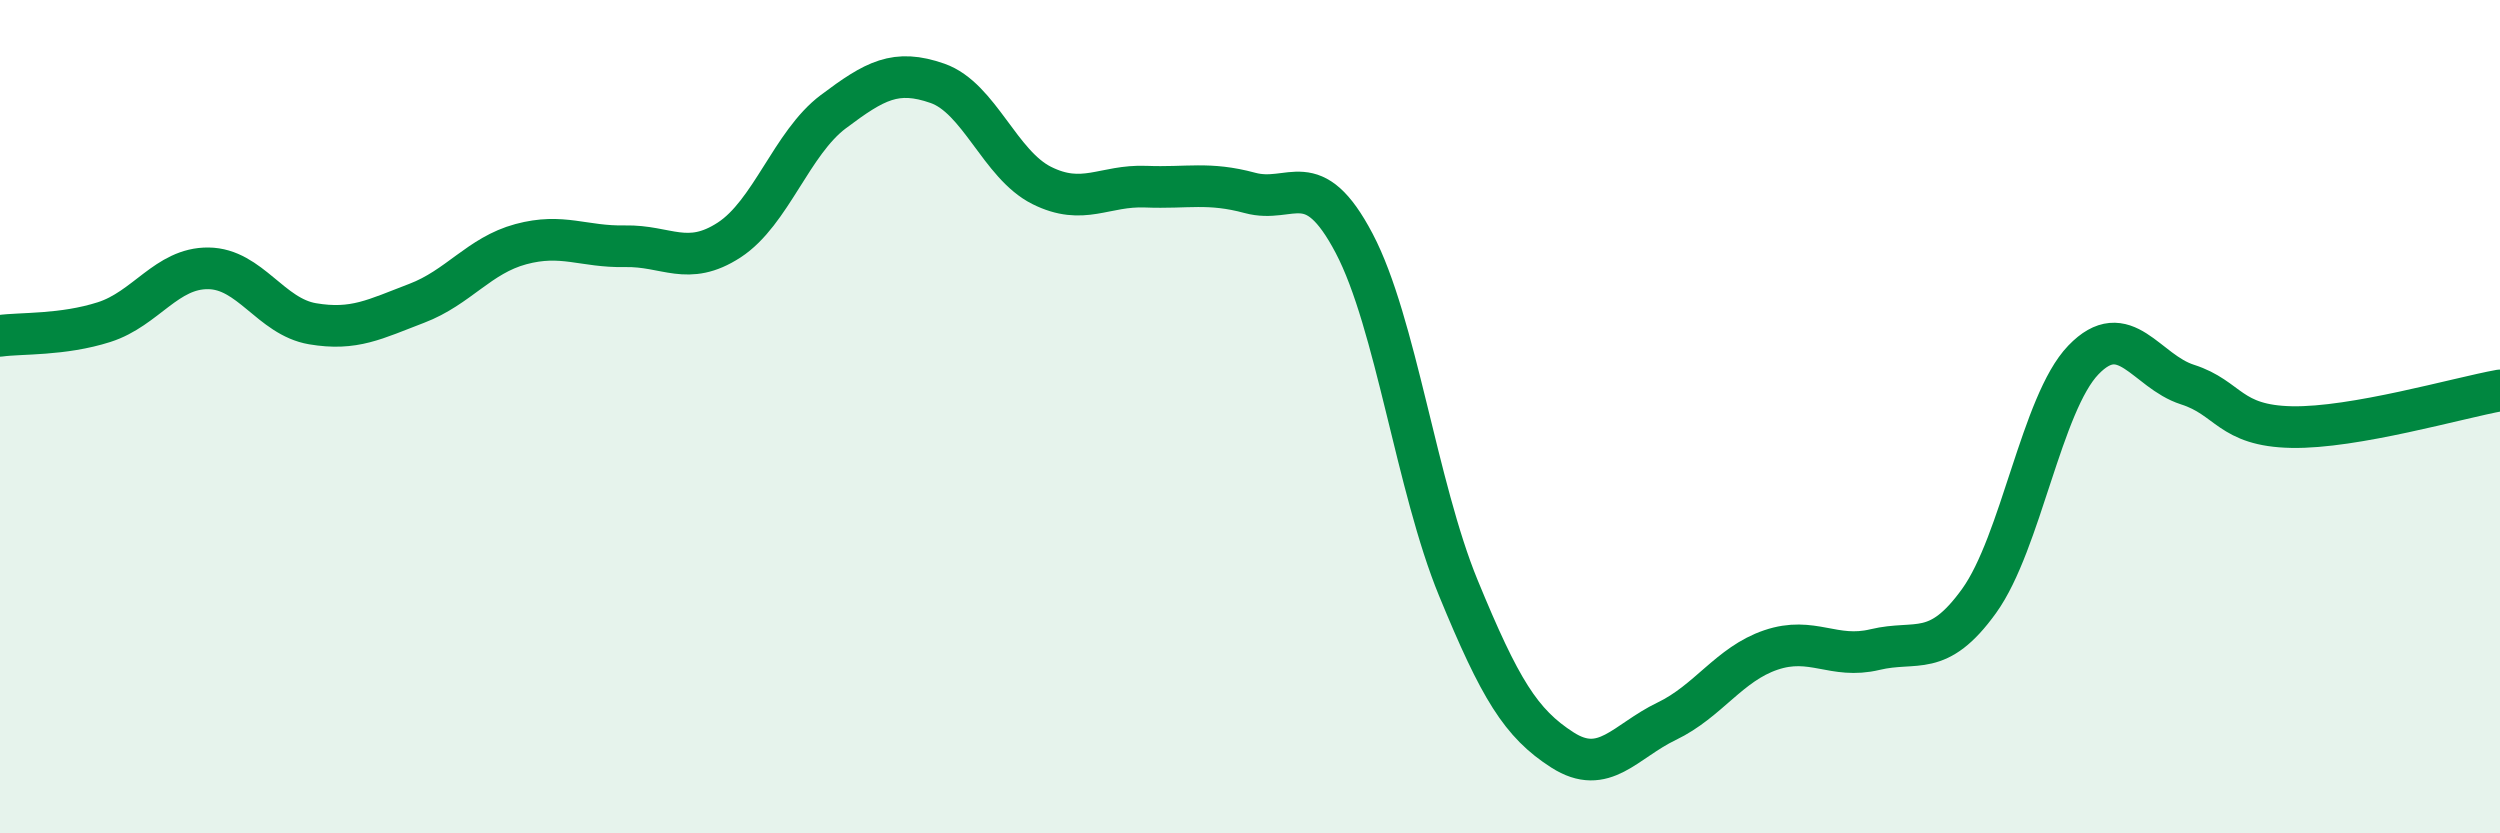
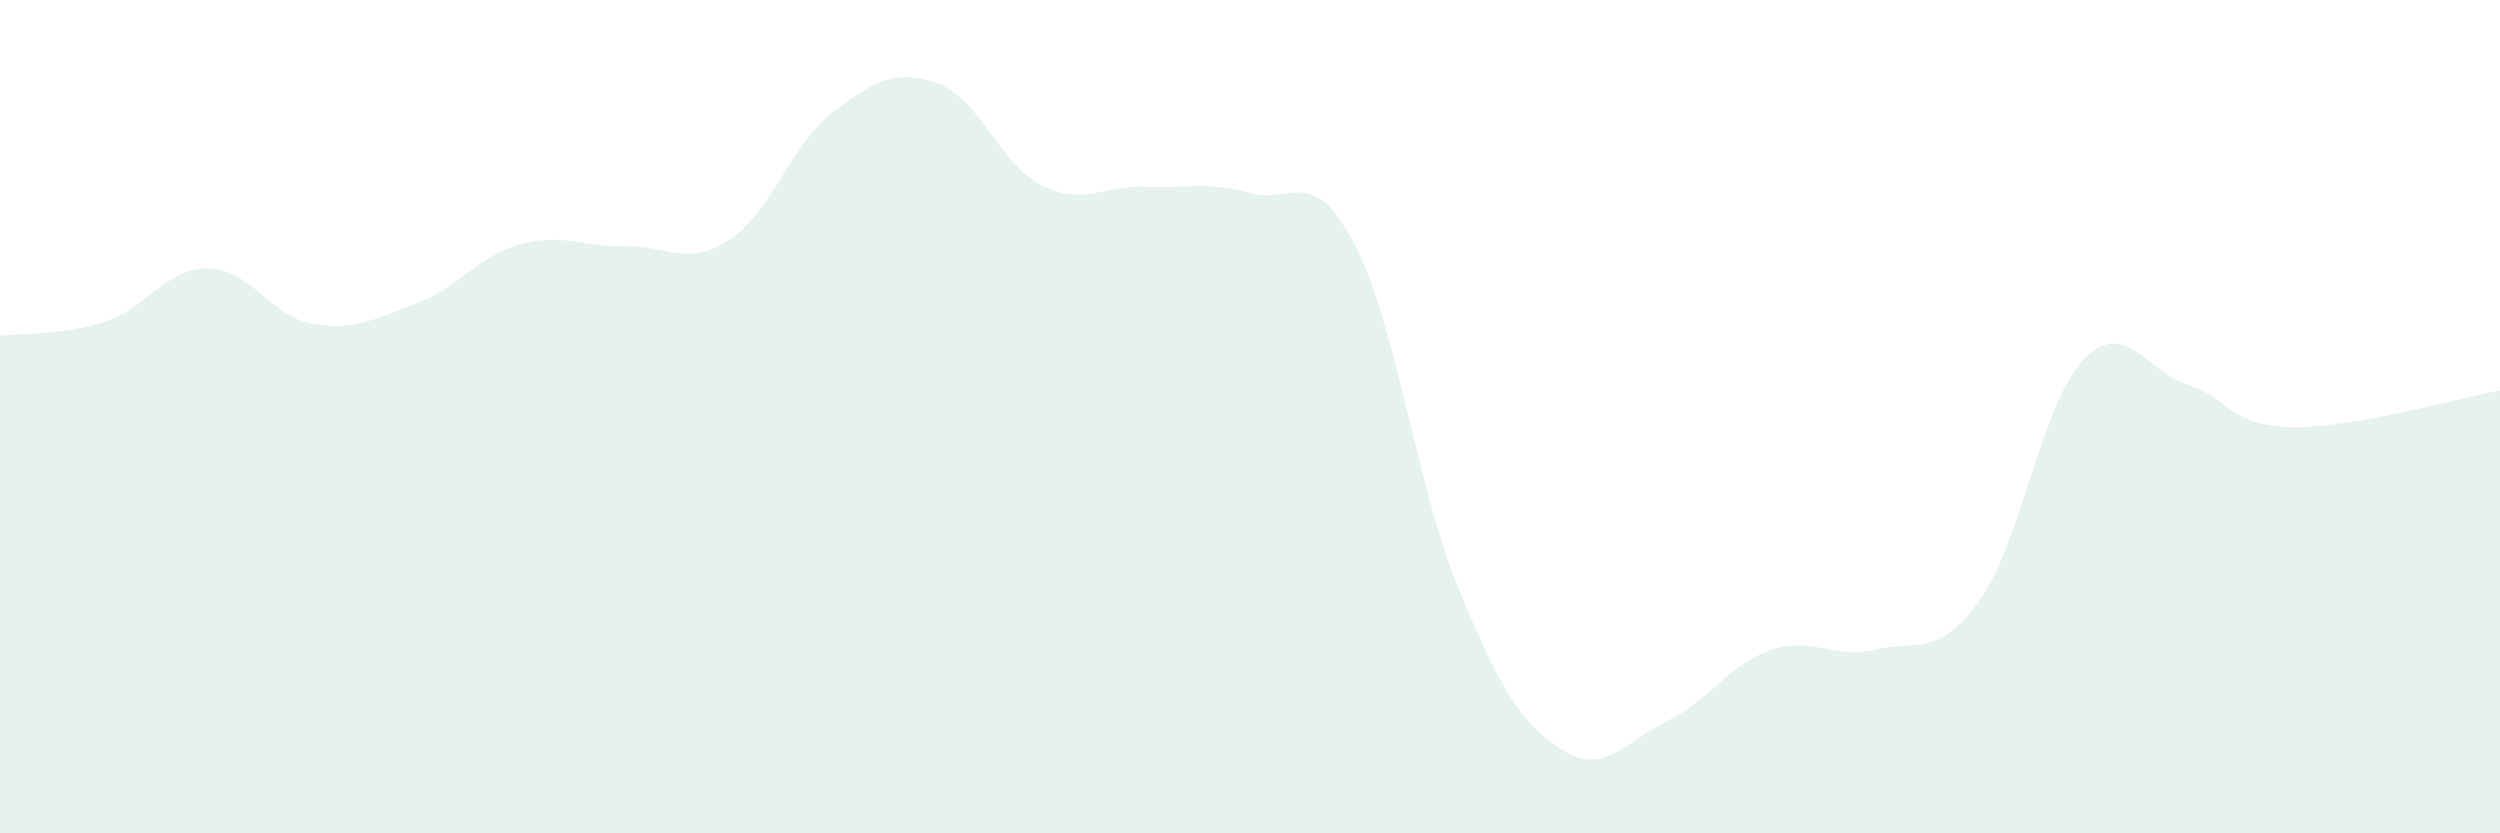
<svg xmlns="http://www.w3.org/2000/svg" width="60" height="20" viewBox="0 0 60 20">
  <path d="M 0,8.06 C 0.5,7.99 1.5,8.05 2.5,7.73 C 3.5,7.41 4,6.43 5,6.44 C 6,6.45 6.5,7.6 7.5,7.77 C 8.5,7.94 9,7.66 10,7.28 C 11,6.9 11.5,6.13 12.5,5.86 C 13.5,5.59 14,5.93 15,5.91 C 16,5.89 16.5,6.41 17.5,5.76 C 18.5,5.11 19,3.43 20,2.68 C 21,1.93 21.5,1.65 22.5,2 C 23.5,2.35 24,3.95 25,4.45 C 26,4.95 26.5,4.44 27.5,4.48 C 28.5,4.52 29,4.36 30,4.63 C 31,4.9 31.5,3.94 32.5,5.84 C 33.5,7.74 34,11.68 35,14.11 C 36,16.54 36.5,17.36 37.5,18 C 38.5,18.64 39,17.79 40,17.31 C 41,16.83 41.5,15.94 42.5,15.6 C 43.5,15.26 44,15.83 45,15.59 C 46,15.35 46.5,15.81 47.5,14.42 C 48.5,13.03 49,9.68 50,8.64 C 51,7.6 51.5,8.91 52.5,9.23 C 53.5,9.55 53.5,10.22 55,10.25 C 56.5,10.28 59,9.55 60,9.37L60 20L0 20Z" fill="#008740" opacity="0.1" stroke-linecap="round" stroke-linejoin="round" />
-   <path d="M 0,8.06 C 0.5,7.99 1.5,8.05 2.5,7.73 C 3.5,7.41 4,6.43 5,6.44 C 6,6.45 6.5,7.6 7.5,7.77 C 8.5,7.94 9,7.66 10,7.28 C 11,6.9 11.5,6.13 12.5,5.86 C 13.5,5.59 14,5.93 15,5.91 C 16,5.89 16.5,6.41 17.5,5.76 C 18.5,5.11 19,3.43 20,2.68 C 21,1.93 21.5,1.65 22.5,2 C 23.5,2.35 24,3.95 25,4.45 C 26,4.95 26.5,4.44 27.5,4.48 C 28.5,4.52 29,4.36 30,4.63 C 31,4.9 31.5,3.94 32.5,5.84 C 33.5,7.74 34,11.68 35,14.11 C 36,16.54 36.5,17.36 37.5,18 C 38.5,18.64 39,17.79 40,17.31 C 41,16.83 41.5,15.94 42.5,15.6 C 43.5,15.26 44,15.83 45,15.59 C 46,15.35 46.5,15.81 47.5,14.42 C 48.5,13.03 49,9.68 50,8.64 C 51,7.6 51.5,8.91 52.5,9.23 C 53.5,9.55 53.5,10.22 55,10.25 C 56.5,10.28 59,9.55 60,9.37" stroke="#008740" stroke-width="1" fill="none" stroke-linecap="round" stroke-linejoin="round" />
</svg>